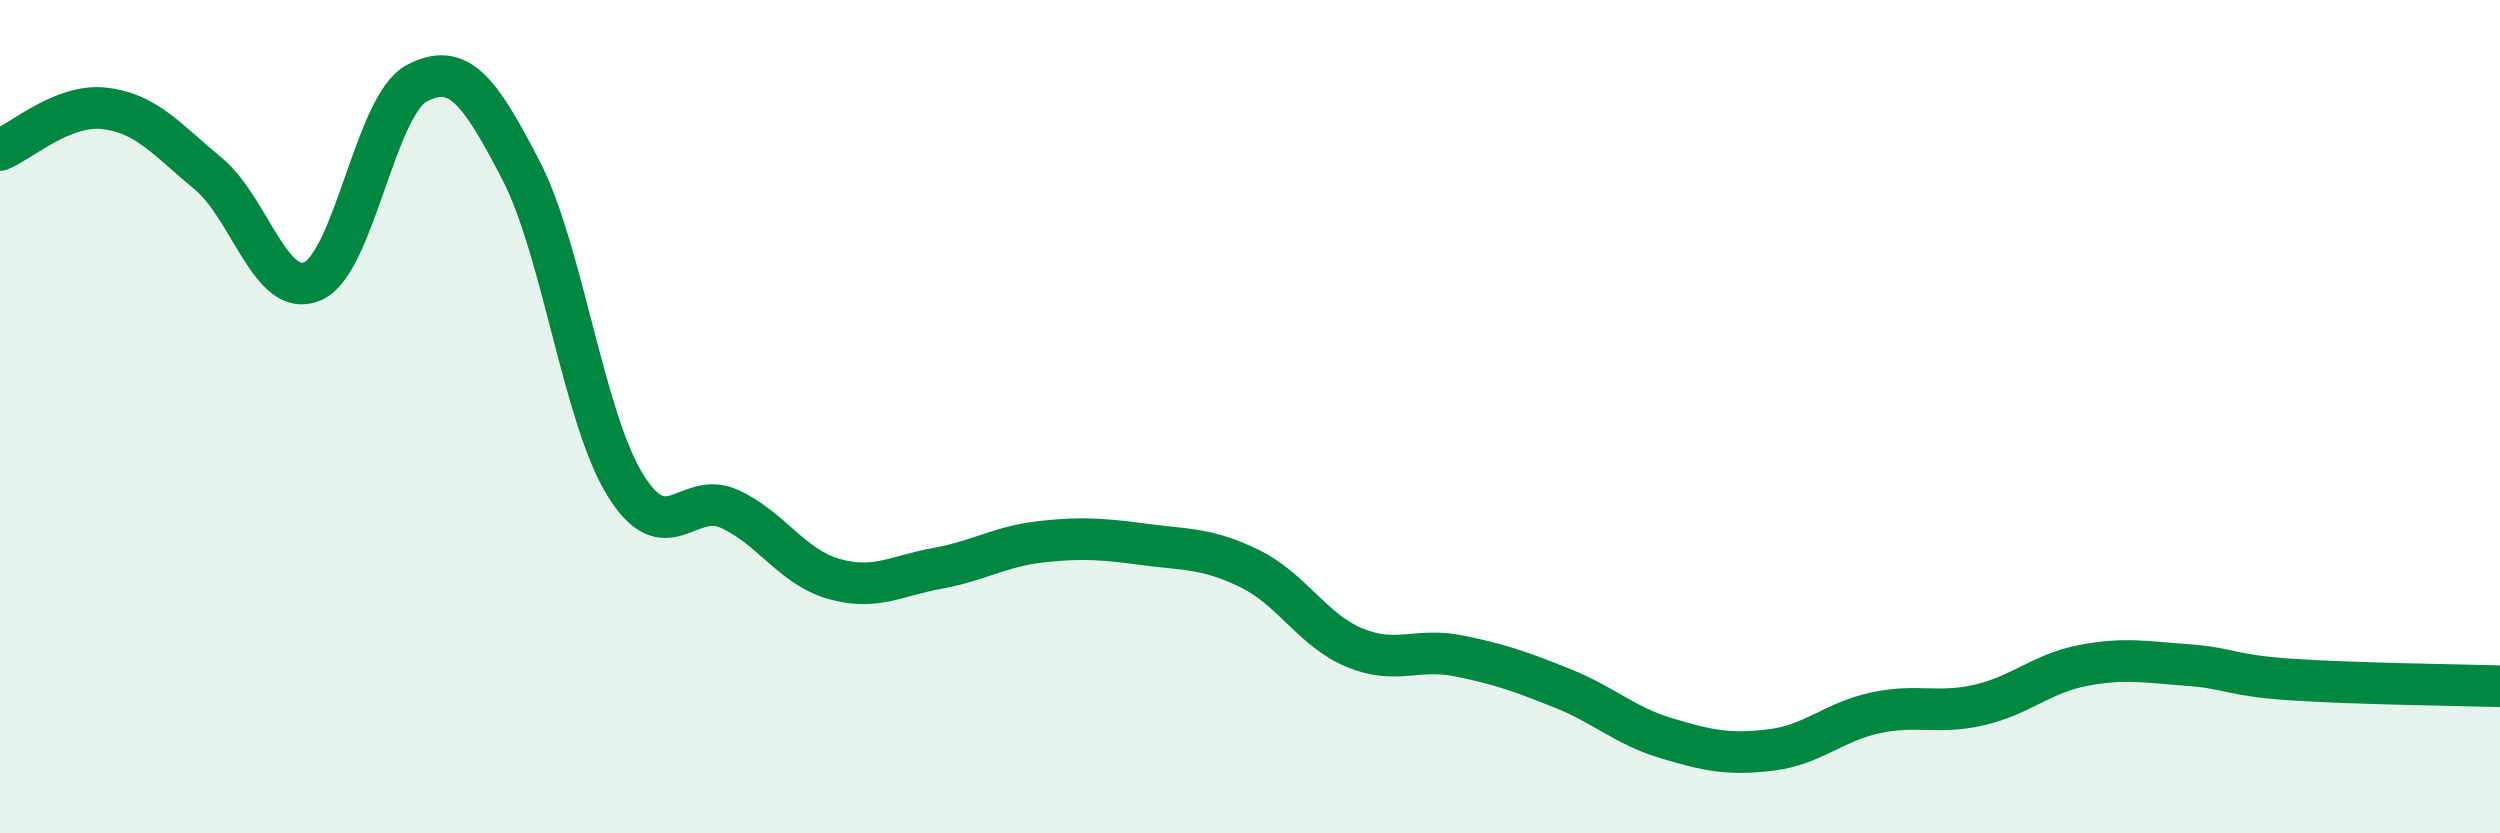
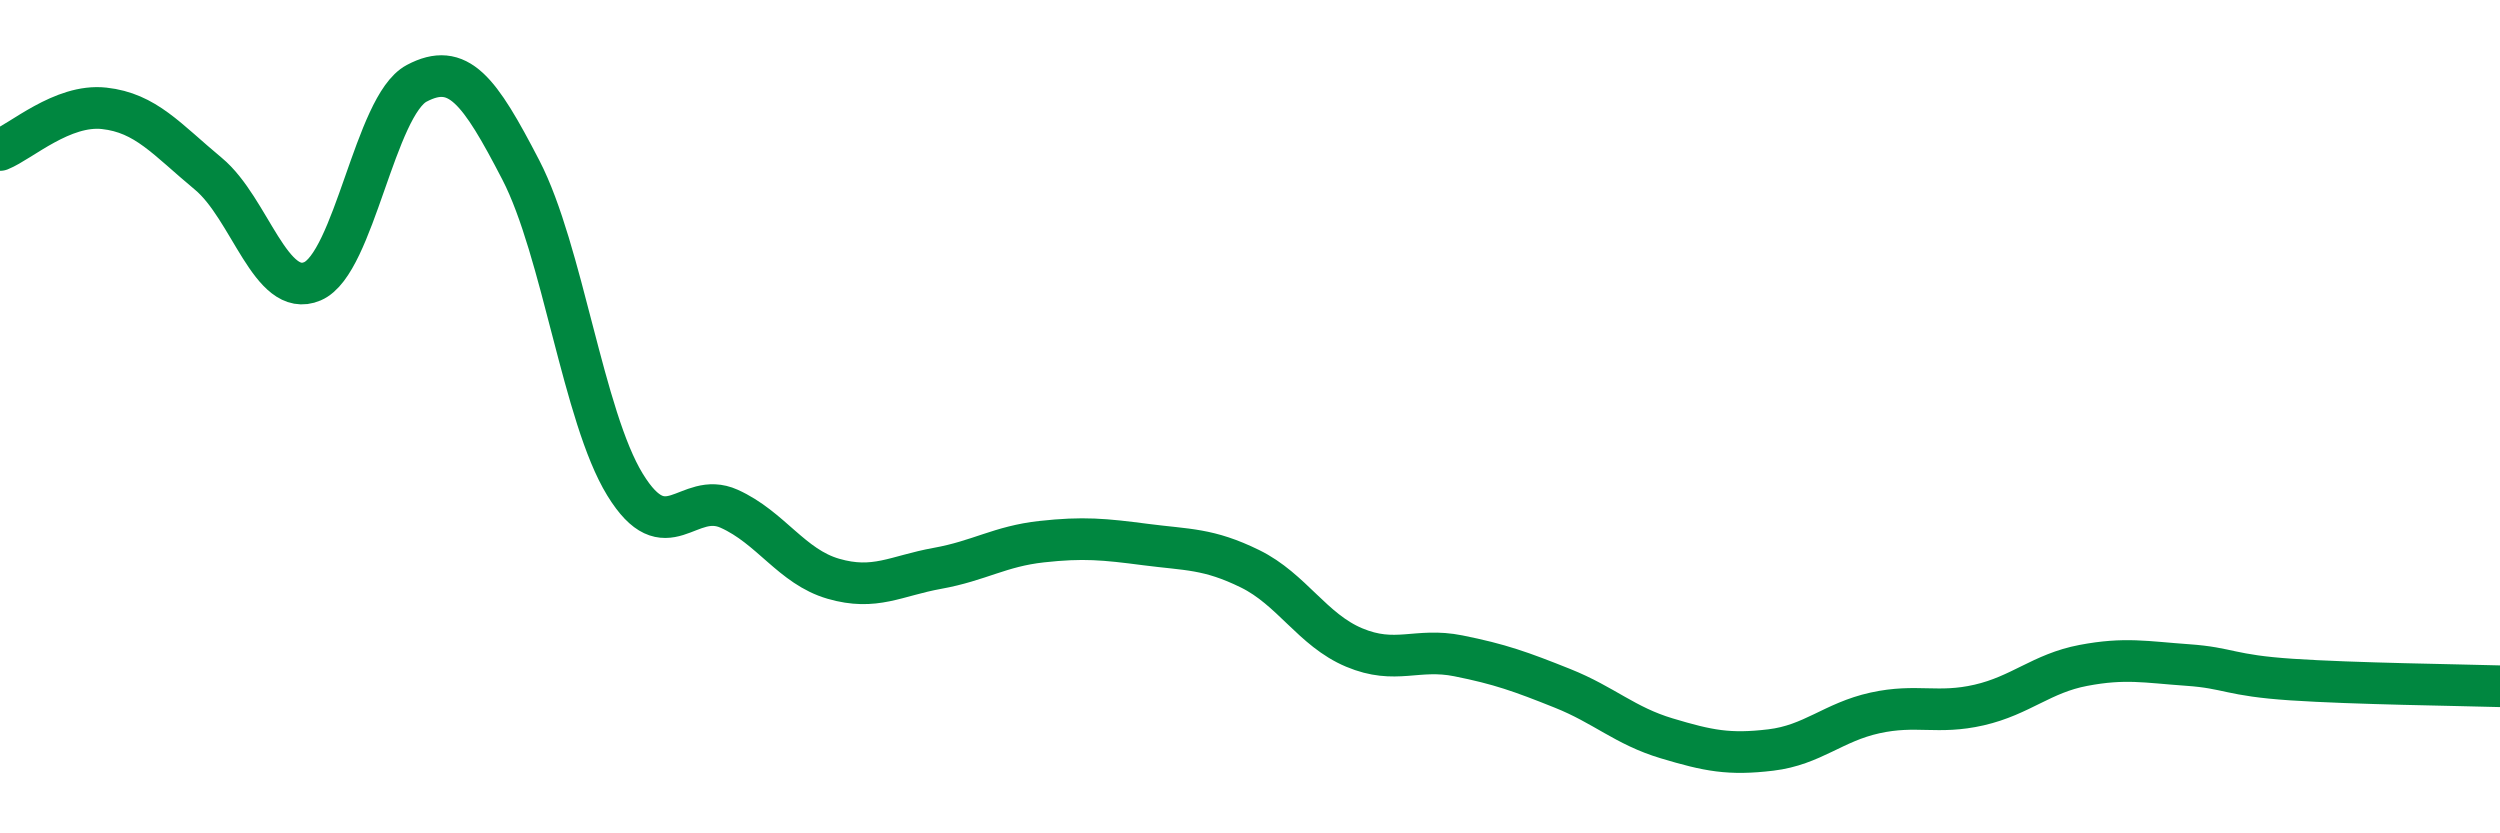
<svg xmlns="http://www.w3.org/2000/svg" width="60" height="20" viewBox="0 0 60 20">
-   <path d="M 0,3.6 C 0.5,3.4 1.5,2.49 2.5,2.6 C 3.5,2.71 4,3.34 5,4.17 C 6,5 6.5,7.18 7.5,6.75 C 8.5,6.32 9,2.53 10,2 C 11,1.47 11.5,2.15 12.5,4.08 C 13.5,6.01 14,10 15,11.63 C 16,13.26 16.5,11.76 17.5,12.21 C 18.5,12.66 19,13.6 20,13.89 C 21,14.18 21.5,13.82 22.5,13.64 C 23.5,13.46 24,13.11 25,13 C 26,12.89 26.5,12.94 27.5,13.07 C 28.5,13.2 29,13.16 30,13.65 C 31,14.14 31.5,15.12 32.5,15.54 C 33.5,15.96 34,15.54 35,15.74 C 36,15.94 36.5,16.12 37.5,16.52 C 38.5,16.92 39,17.42 40,17.72 C 41,18.02 41.5,18.12 42.5,18 C 43.5,17.88 44,17.33 45,17.11 C 46,16.89 46.5,17.15 47.5,16.92 C 48.5,16.69 49,16.16 50,15.97 C 51,15.78 51.5,15.89 52.5,15.96 C 53.5,16.03 53.5,16.21 55,16.31 C 56.5,16.41 59,16.44 60,16.47L60 20L0 20Z" fill="#008740" opacity="0.1" stroke-linecap="round" stroke-linejoin="round" />
  <path d="M 0,3.6 C 0.5,3.4 1.5,2.49 2.5,2.6 C 3.5,2.71 4,3.34 5,4.17 C 6,5 6.5,7.18 7.5,6.75 C 8.5,6.32 9,2.53 10,2 C 11,1.47 11.5,2.15 12.5,4.08 C 13.5,6.01 14,10 15,11.63 C 16,13.26 16.5,11.76 17.5,12.21 C 18.5,12.66 19,13.6 20,13.89 C 21,14.18 21.5,13.82 22.5,13.64 C 23.5,13.46 24,13.11 25,13 C 26,12.89 26.5,12.94 27.5,13.07 C 28.5,13.2 29,13.16 30,13.65 C 31,14.14 31.5,15.12 32.5,15.54 C 33.5,15.96 34,15.54 35,15.74 C 36,15.94 36.5,16.12 37.5,16.52 C 38.5,16.92 39,17.42 40,17.72 C 41,18.02 41.5,18.12 42.5,18 C 43.5,17.88 44,17.33 45,17.11 C 46,16.89 46.5,17.15 47.5,16.92 C 48.5,16.69 49,16.16 50,15.97 C 51,15.78 51.5,15.89 52.5,15.96 C 53.5,16.03 53.5,16.21 55,16.31 C 56.5,16.41 59,16.44 60,16.47" stroke="#008740" stroke-width="1" fill="none" stroke-linecap="round" stroke-linejoin="round" />
</svg>